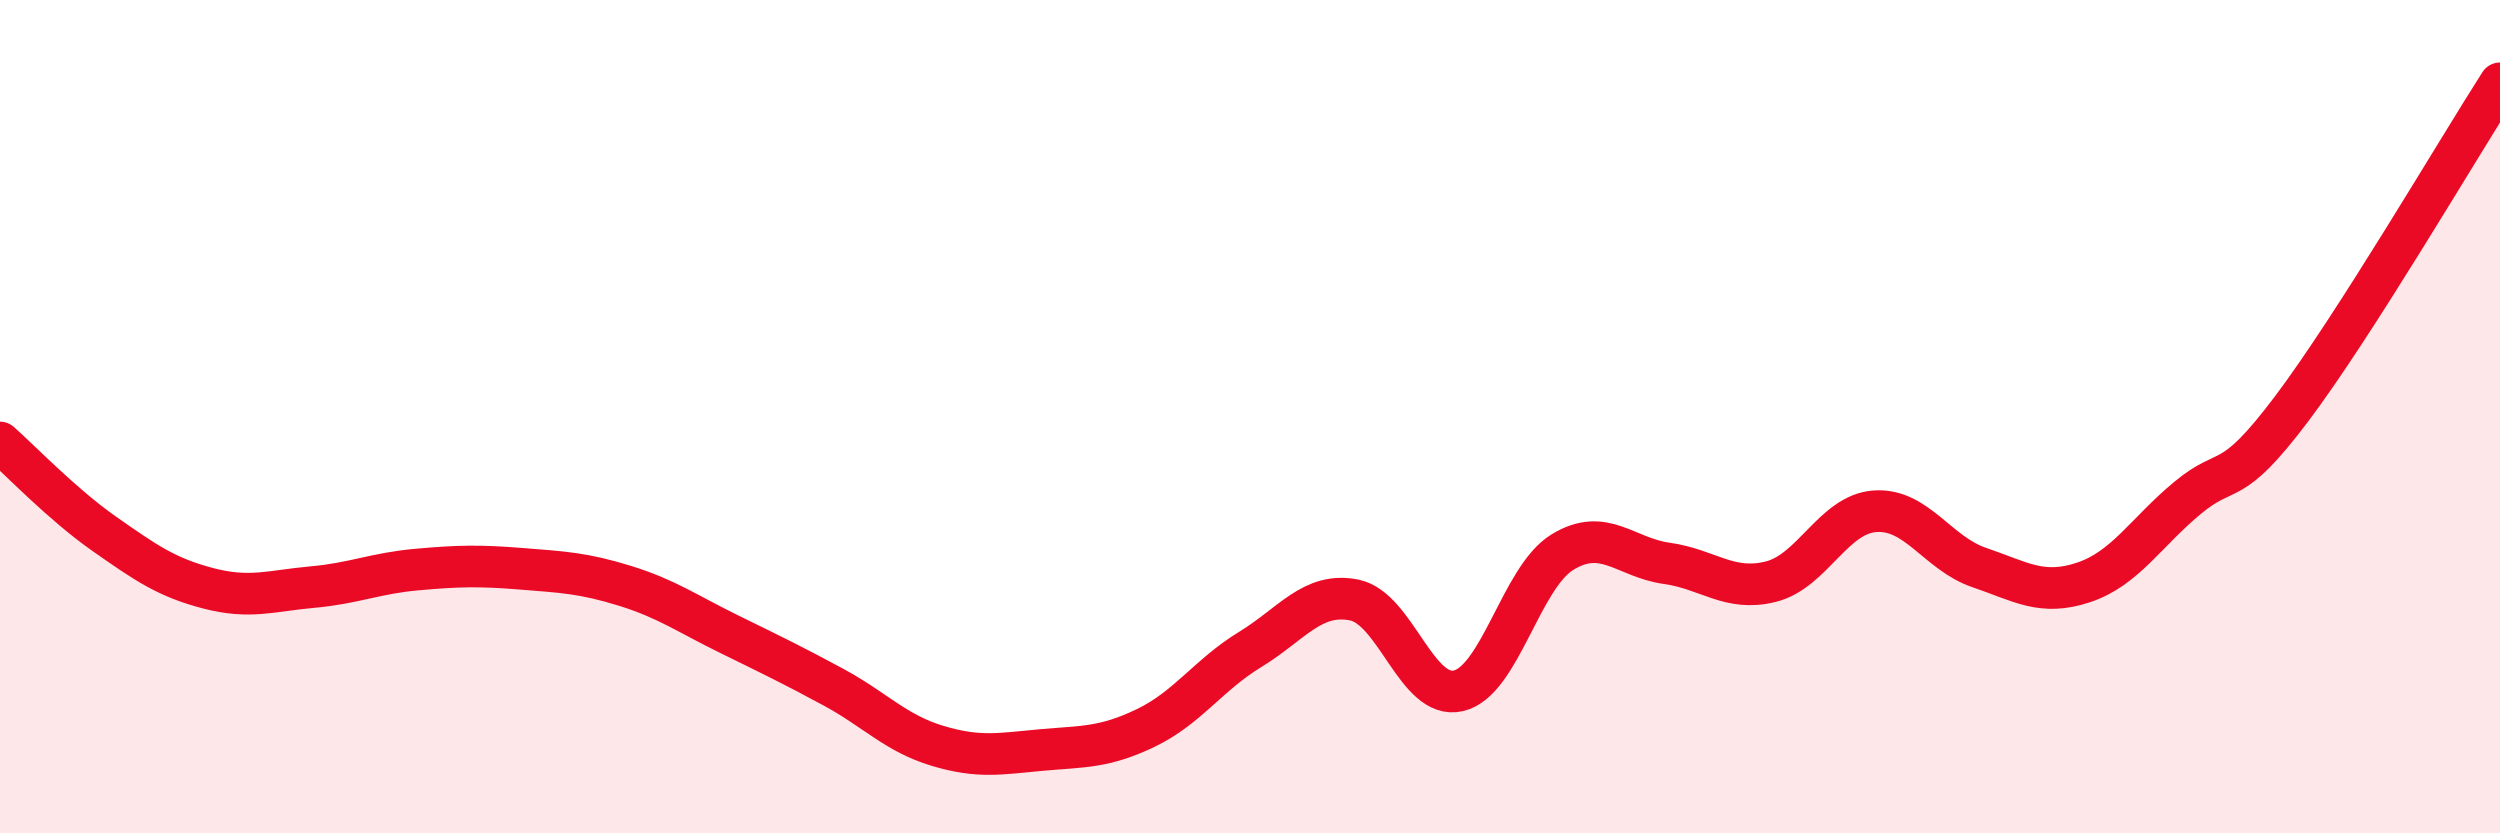
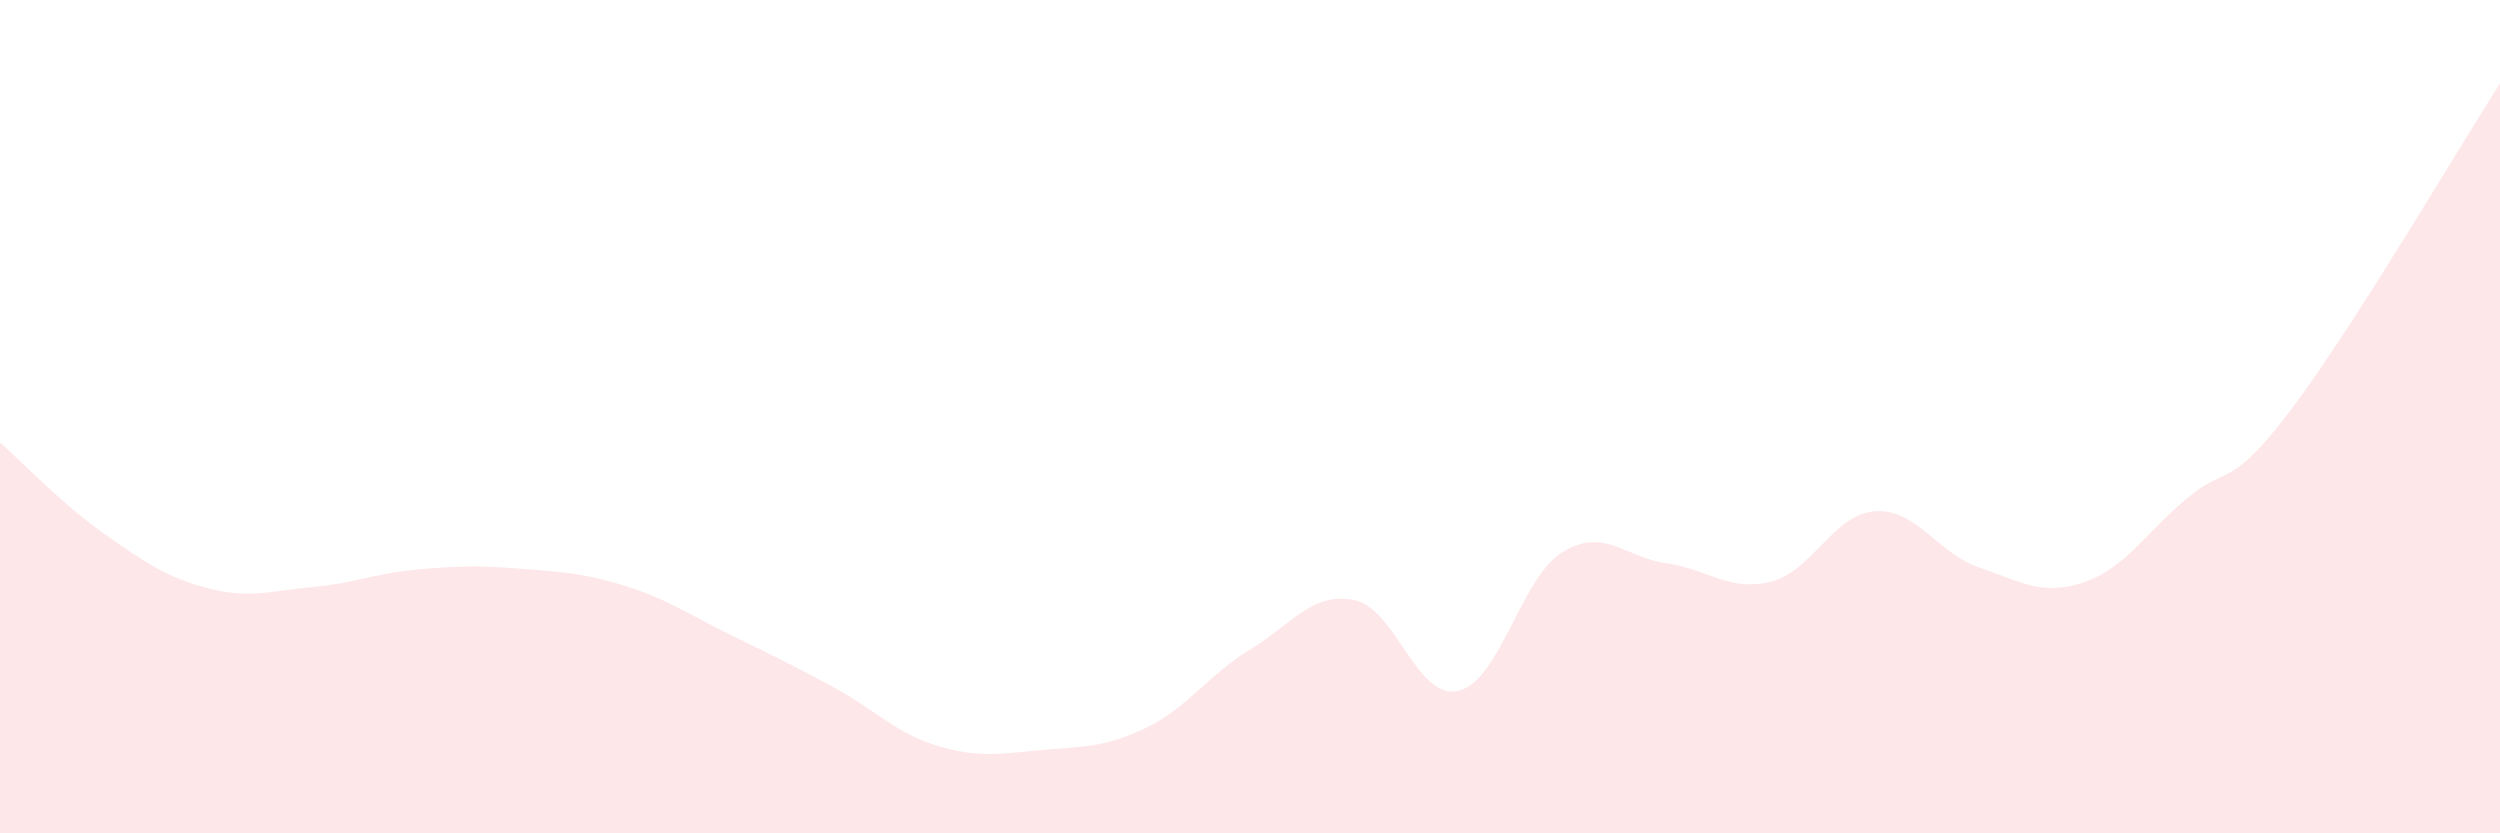
<svg xmlns="http://www.w3.org/2000/svg" width="60" height="20" viewBox="0 0 60 20">
  <path d="M 0,10.62 C 0.5,11.06 1.5,12.11 2.5,12.81 C 3.5,13.51 4,13.86 5,14.12 C 6,14.38 6.5,14.18 7.5,14.09 C 8.5,14 9,13.76 10,13.67 C 11,13.58 11.5,13.57 12.5,13.65 C 13.5,13.73 14,13.75 15,14.06 C 16,14.37 16.5,14.73 17.5,15.22 C 18.5,15.71 19,15.95 20,16.49 C 21,17.03 21.5,17.6 22.5,17.9 C 23.5,18.2 24,18.09 25,18 C 26,17.91 26.5,17.95 27.5,17.47 C 28.5,16.99 29,16.2 30,15.59 C 31,14.98 31.5,14.2 32.5,14.4 C 33.5,14.6 34,16.81 35,16.58 C 36,16.35 36.5,13.86 37.5,13.25 C 38.5,12.64 39,13.38 40,13.52 C 41,13.66 41.5,14.21 42.5,13.96 C 43.5,13.71 44,12.34 45,12.27 C 46,12.2 46.5,13.28 47.5,13.62 C 48.5,13.96 49,14.31 50,13.98 C 51,13.65 51.5,12.78 52.5,11.95 C 53.5,11.12 53.5,11.8 55,9.81 C 56.5,7.82 59,3.56 60,2L60 20L0 20Z" fill="#EB0A25" opacity="0.1" stroke-linecap="round" stroke-linejoin="round" />
-   <path d="M 0,10.62 C 0.5,11.06 1.5,12.11 2.5,12.81 C 3.5,13.51 4,13.86 5,14.12 C 6,14.38 6.5,14.18 7.5,14.09 C 8.5,14 9,13.76 10,13.67 C 11,13.58 11.5,13.57 12.5,13.65 C 13.5,13.73 14,13.75 15,14.06 C 16,14.37 16.5,14.73 17.5,15.22 C 18.5,15.71 19,15.95 20,16.49 C 21,17.03 21.5,17.6 22.5,17.9 C 23.5,18.2 24,18.09 25,18 C 26,17.91 26.5,17.95 27.5,17.47 C 28.5,16.99 29,16.2 30,15.59 C 31,14.98 31.5,14.2 32.5,14.4 C 33.5,14.6 34,16.81 35,16.58 C 36,16.35 36.5,13.86 37.5,13.25 C 38.5,12.64 39,13.38 40,13.52 C 41,13.66 41.5,14.21 42.5,13.96 C 43.5,13.71 44,12.34 45,12.27 C 46,12.2 46.5,13.28 47.5,13.62 C 48.5,13.96 49,14.31 50,13.98 C 51,13.65 51.5,12.78 52.5,11.95 C 53.5,11.12 53.5,11.8 55,9.81 C 56.5,7.82 59,3.56 60,2" stroke="#EB0A25" stroke-width="1" fill="none" stroke-linecap="round" stroke-linejoin="round" />
</svg>